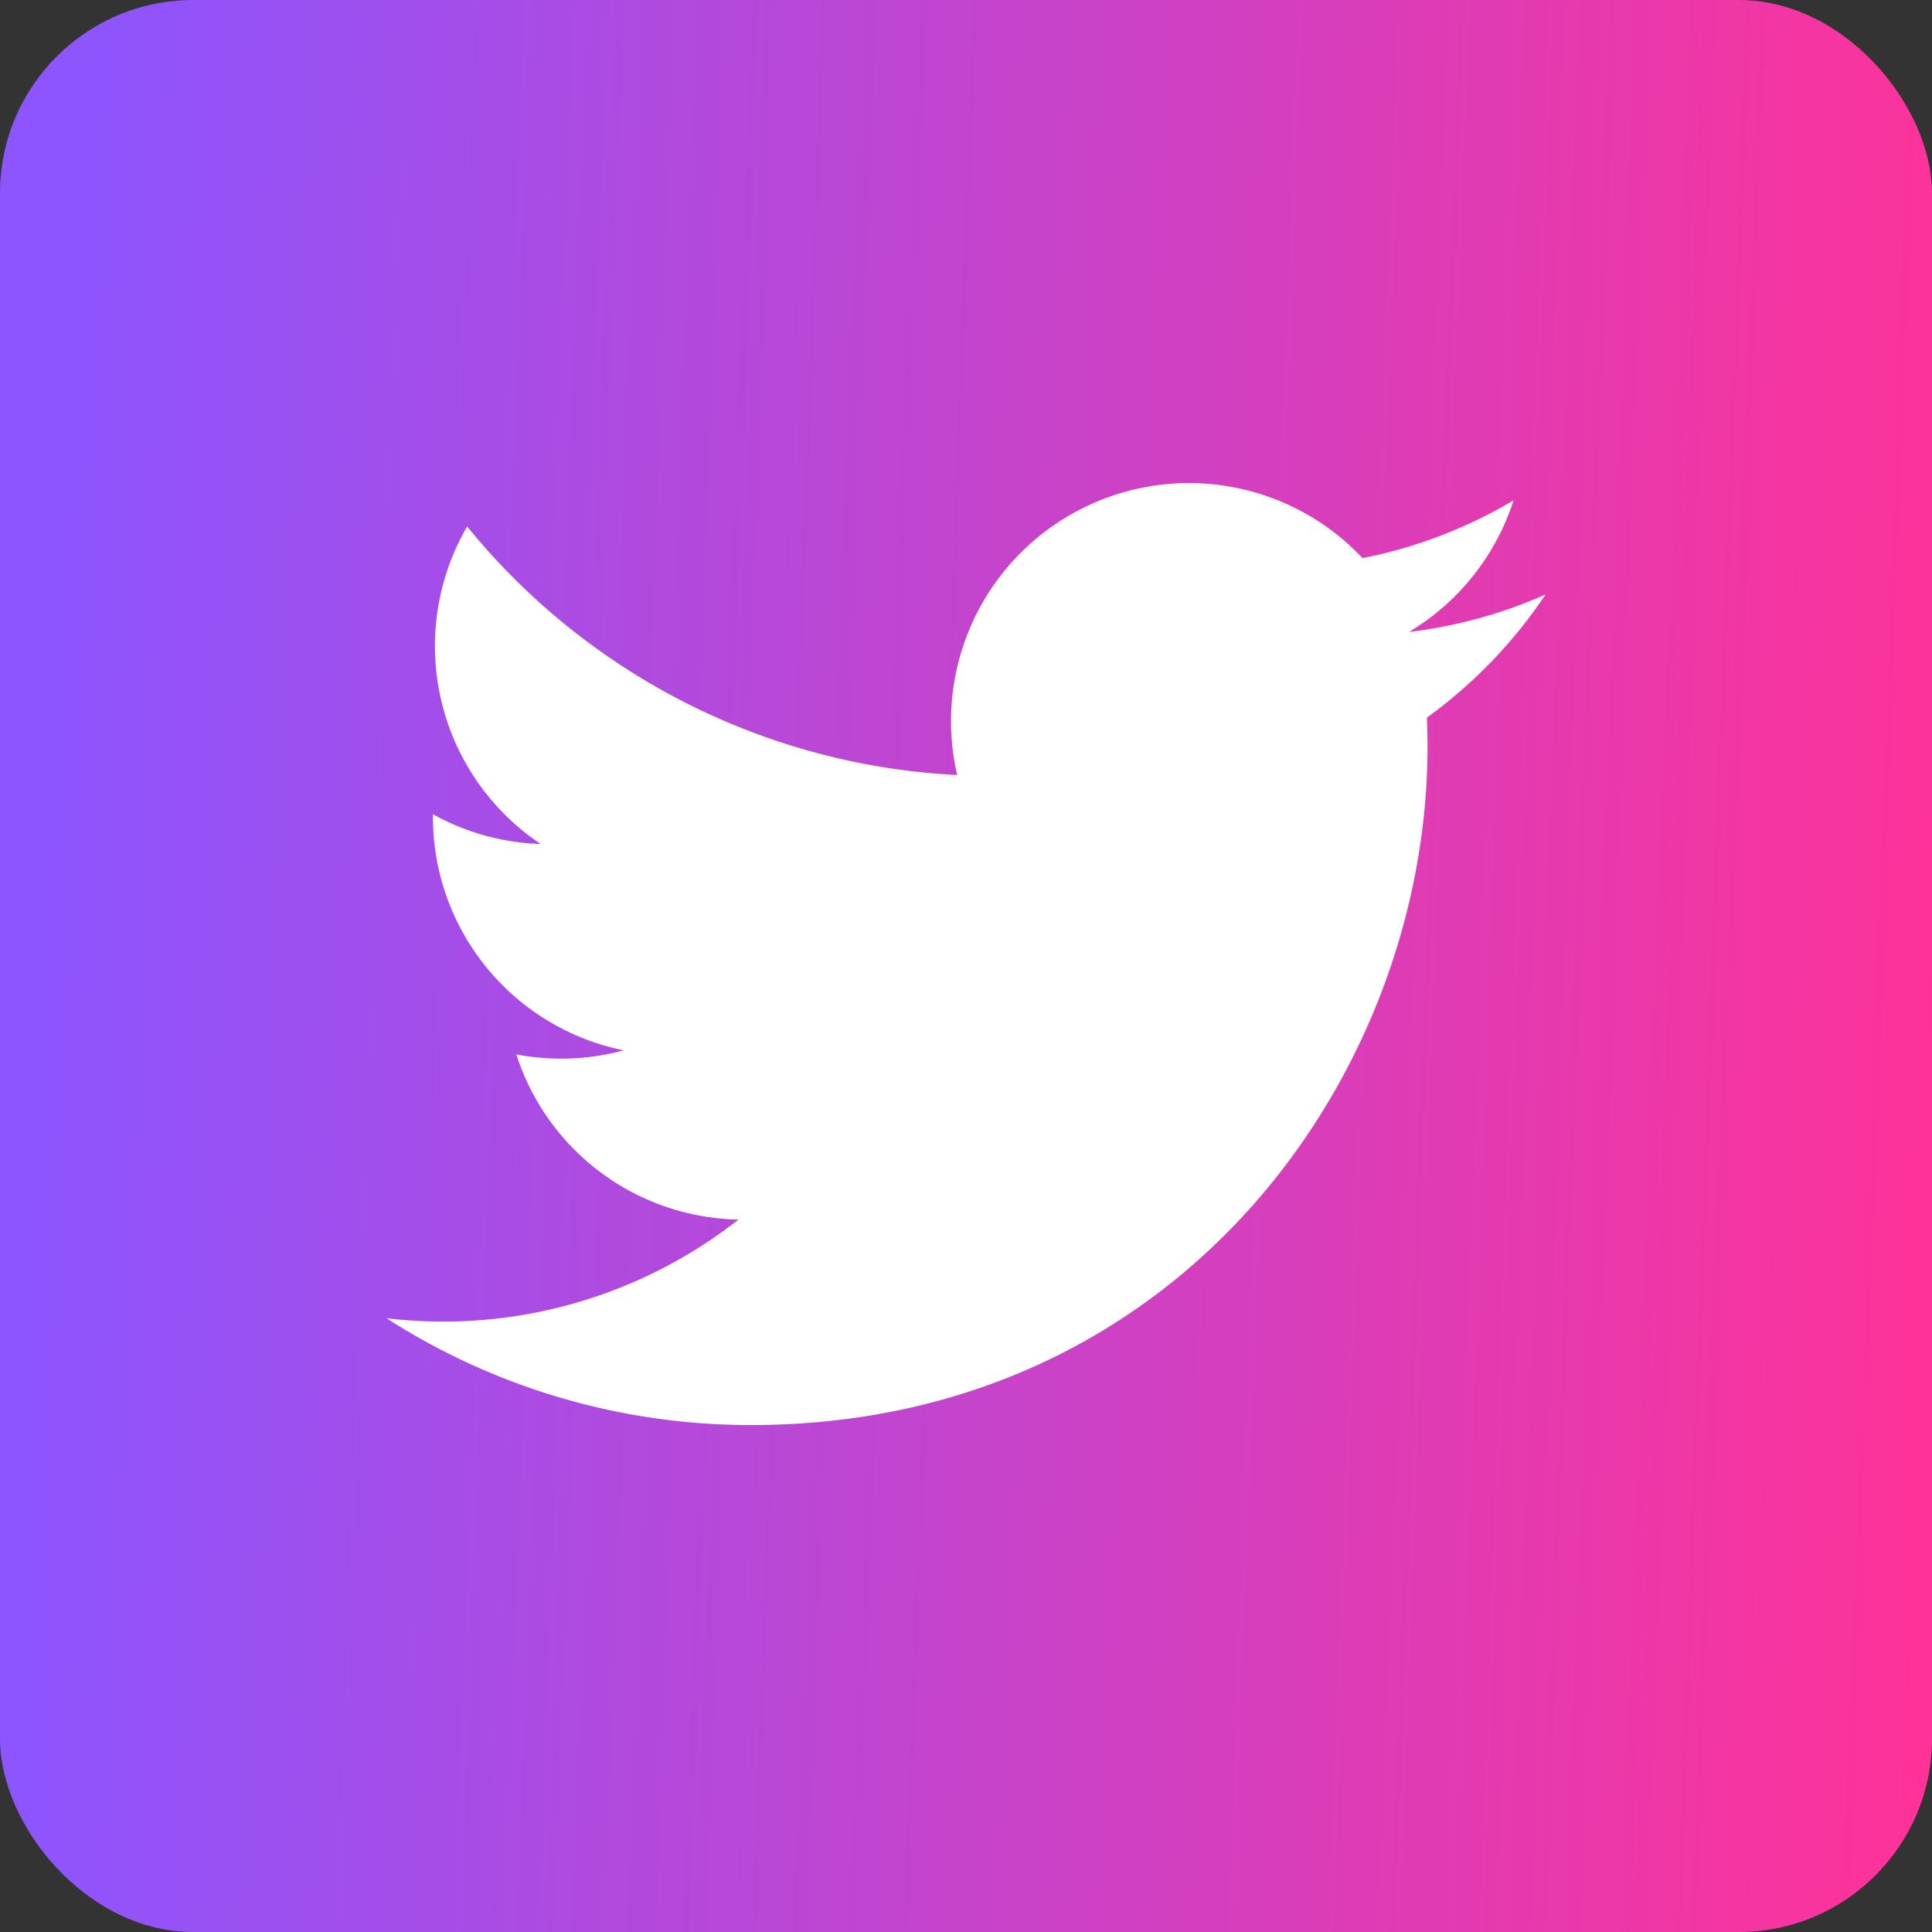
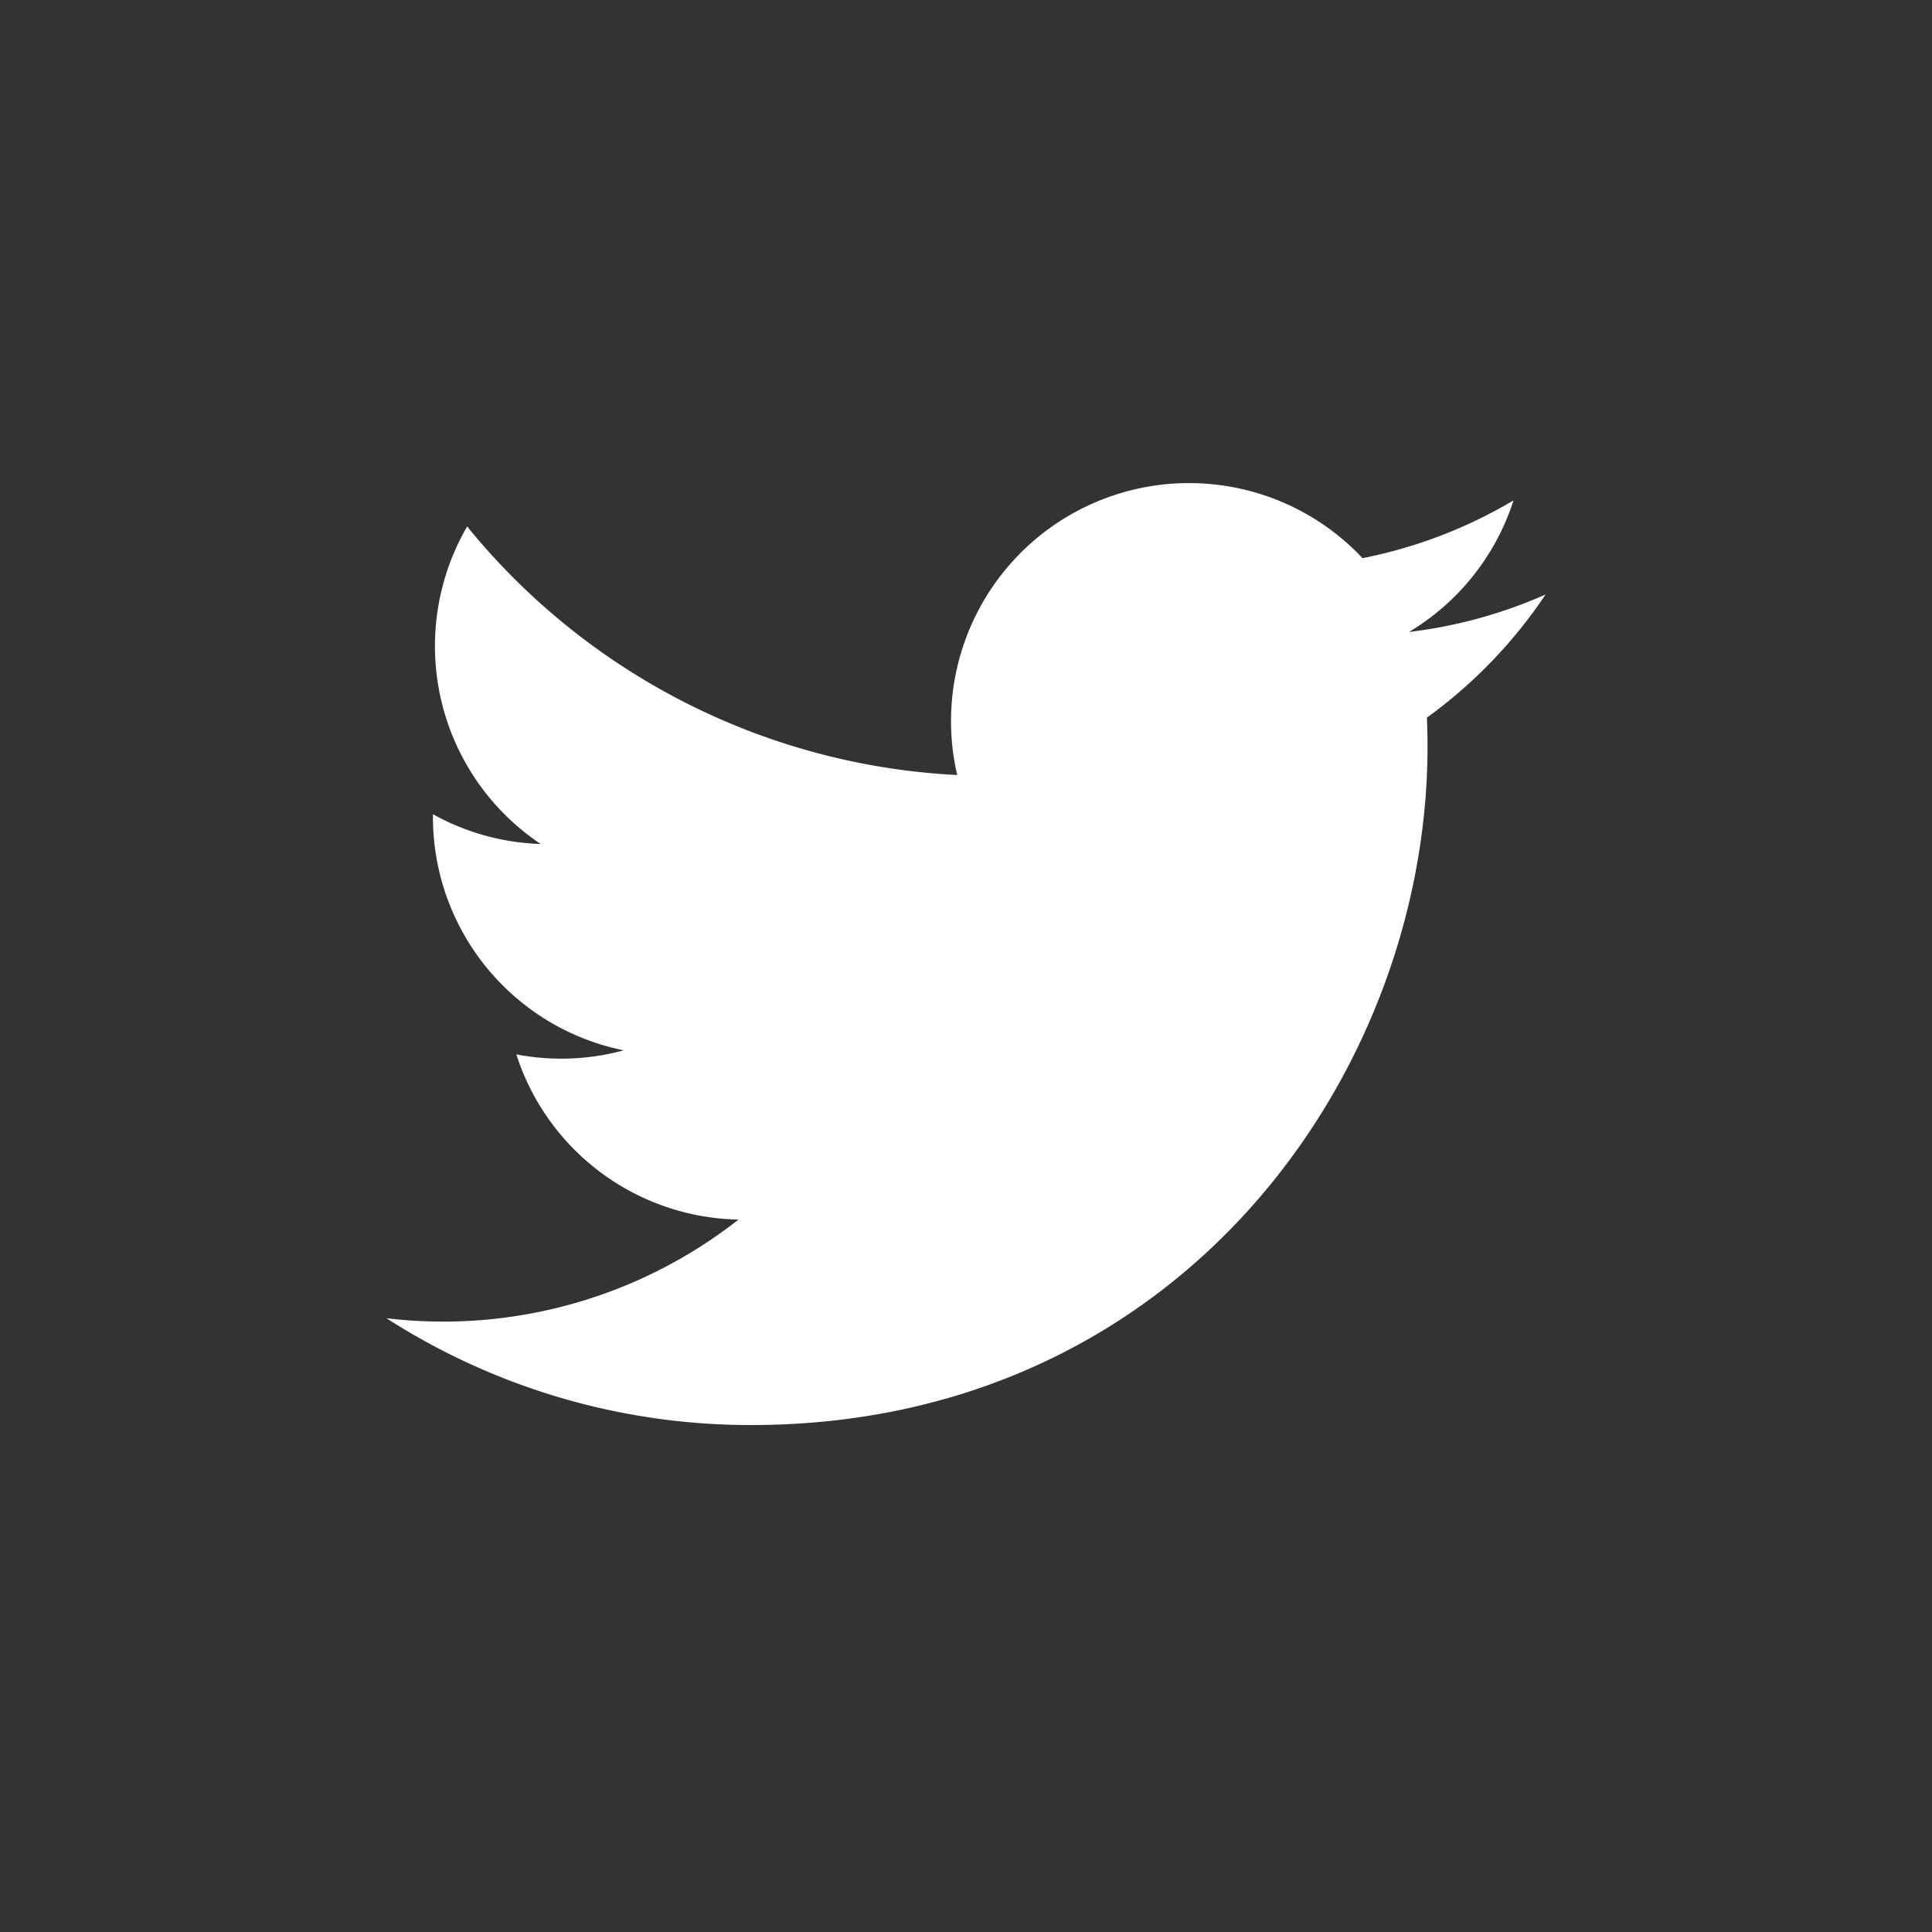
<svg xmlns="http://www.w3.org/2000/svg" width="20" height="20" fill="none">
  <rect width="100%" height="100%" fill="#333333" stroke="none" />
-   <rect width="20" height="20" fill="url(#a)" rx="2" />
-   <path fill="#fff" d="M16 6.154a4.915 4.915 0 0 1-1.414.388 2.466 2.466 0 0 0 1.082-1.362 4.932 4.932 0 0 1-1.563.598 2.464 2.464 0 0 0-4.196 2.245A6.99 6.99 0 0 1 4.836 5.45a2.465 2.465 0 0 0 .761 3.287 2.451 2.451 0 0 1-1.115-.308 2.464 2.464 0 0 0 1.975 2.444 2.468 2.468 0 0 1-1.112.042 2.464 2.464 0 0 0 2.3 1.71A4.95 4.95 0 0 1 4 13.646a6.97 6.97 0 0 0 3.774 1.106c4.571 0 7.154-3.86 6.997-7.323A5.012 5.012 0 0 0 16 6.154Z" />
+   <path fill="#fff" d="M16 6.154a4.915 4.915 0 0 1-1.414.388 2.466 2.466 0 0 0 1.082-1.362 4.932 4.932 0 0 1-1.563.598 2.464 2.464 0 0 0-4.196 2.245A6.99 6.99 0 0 1 4.836 5.45a2.465 2.465 0 0 0 .761 3.287 2.451 2.451 0 0 1-1.115-.308 2.464 2.464 0 0 0 1.975 2.444 2.468 2.468 0 0 1-1.112.042 2.464 2.464 0 0 0 2.3 1.71A4.95 4.95 0 0 1 4 13.646a6.97 6.97 0 0 0 3.774 1.106c4.571 0 7.154-3.86 6.997-7.323A5.012 5.012 0 0 0 16 6.154" />
  <defs>
    <linearGradient id="a" x1=".575" x2="20.543" y1="1.895" y2="2.616" gradientUnits="userSpaceOnUse">
      <stop stop-color="#8C55FF" />
      <stop offset="1" stop-color="#FF3298" />
    </linearGradient>
  </defs>
</svg>